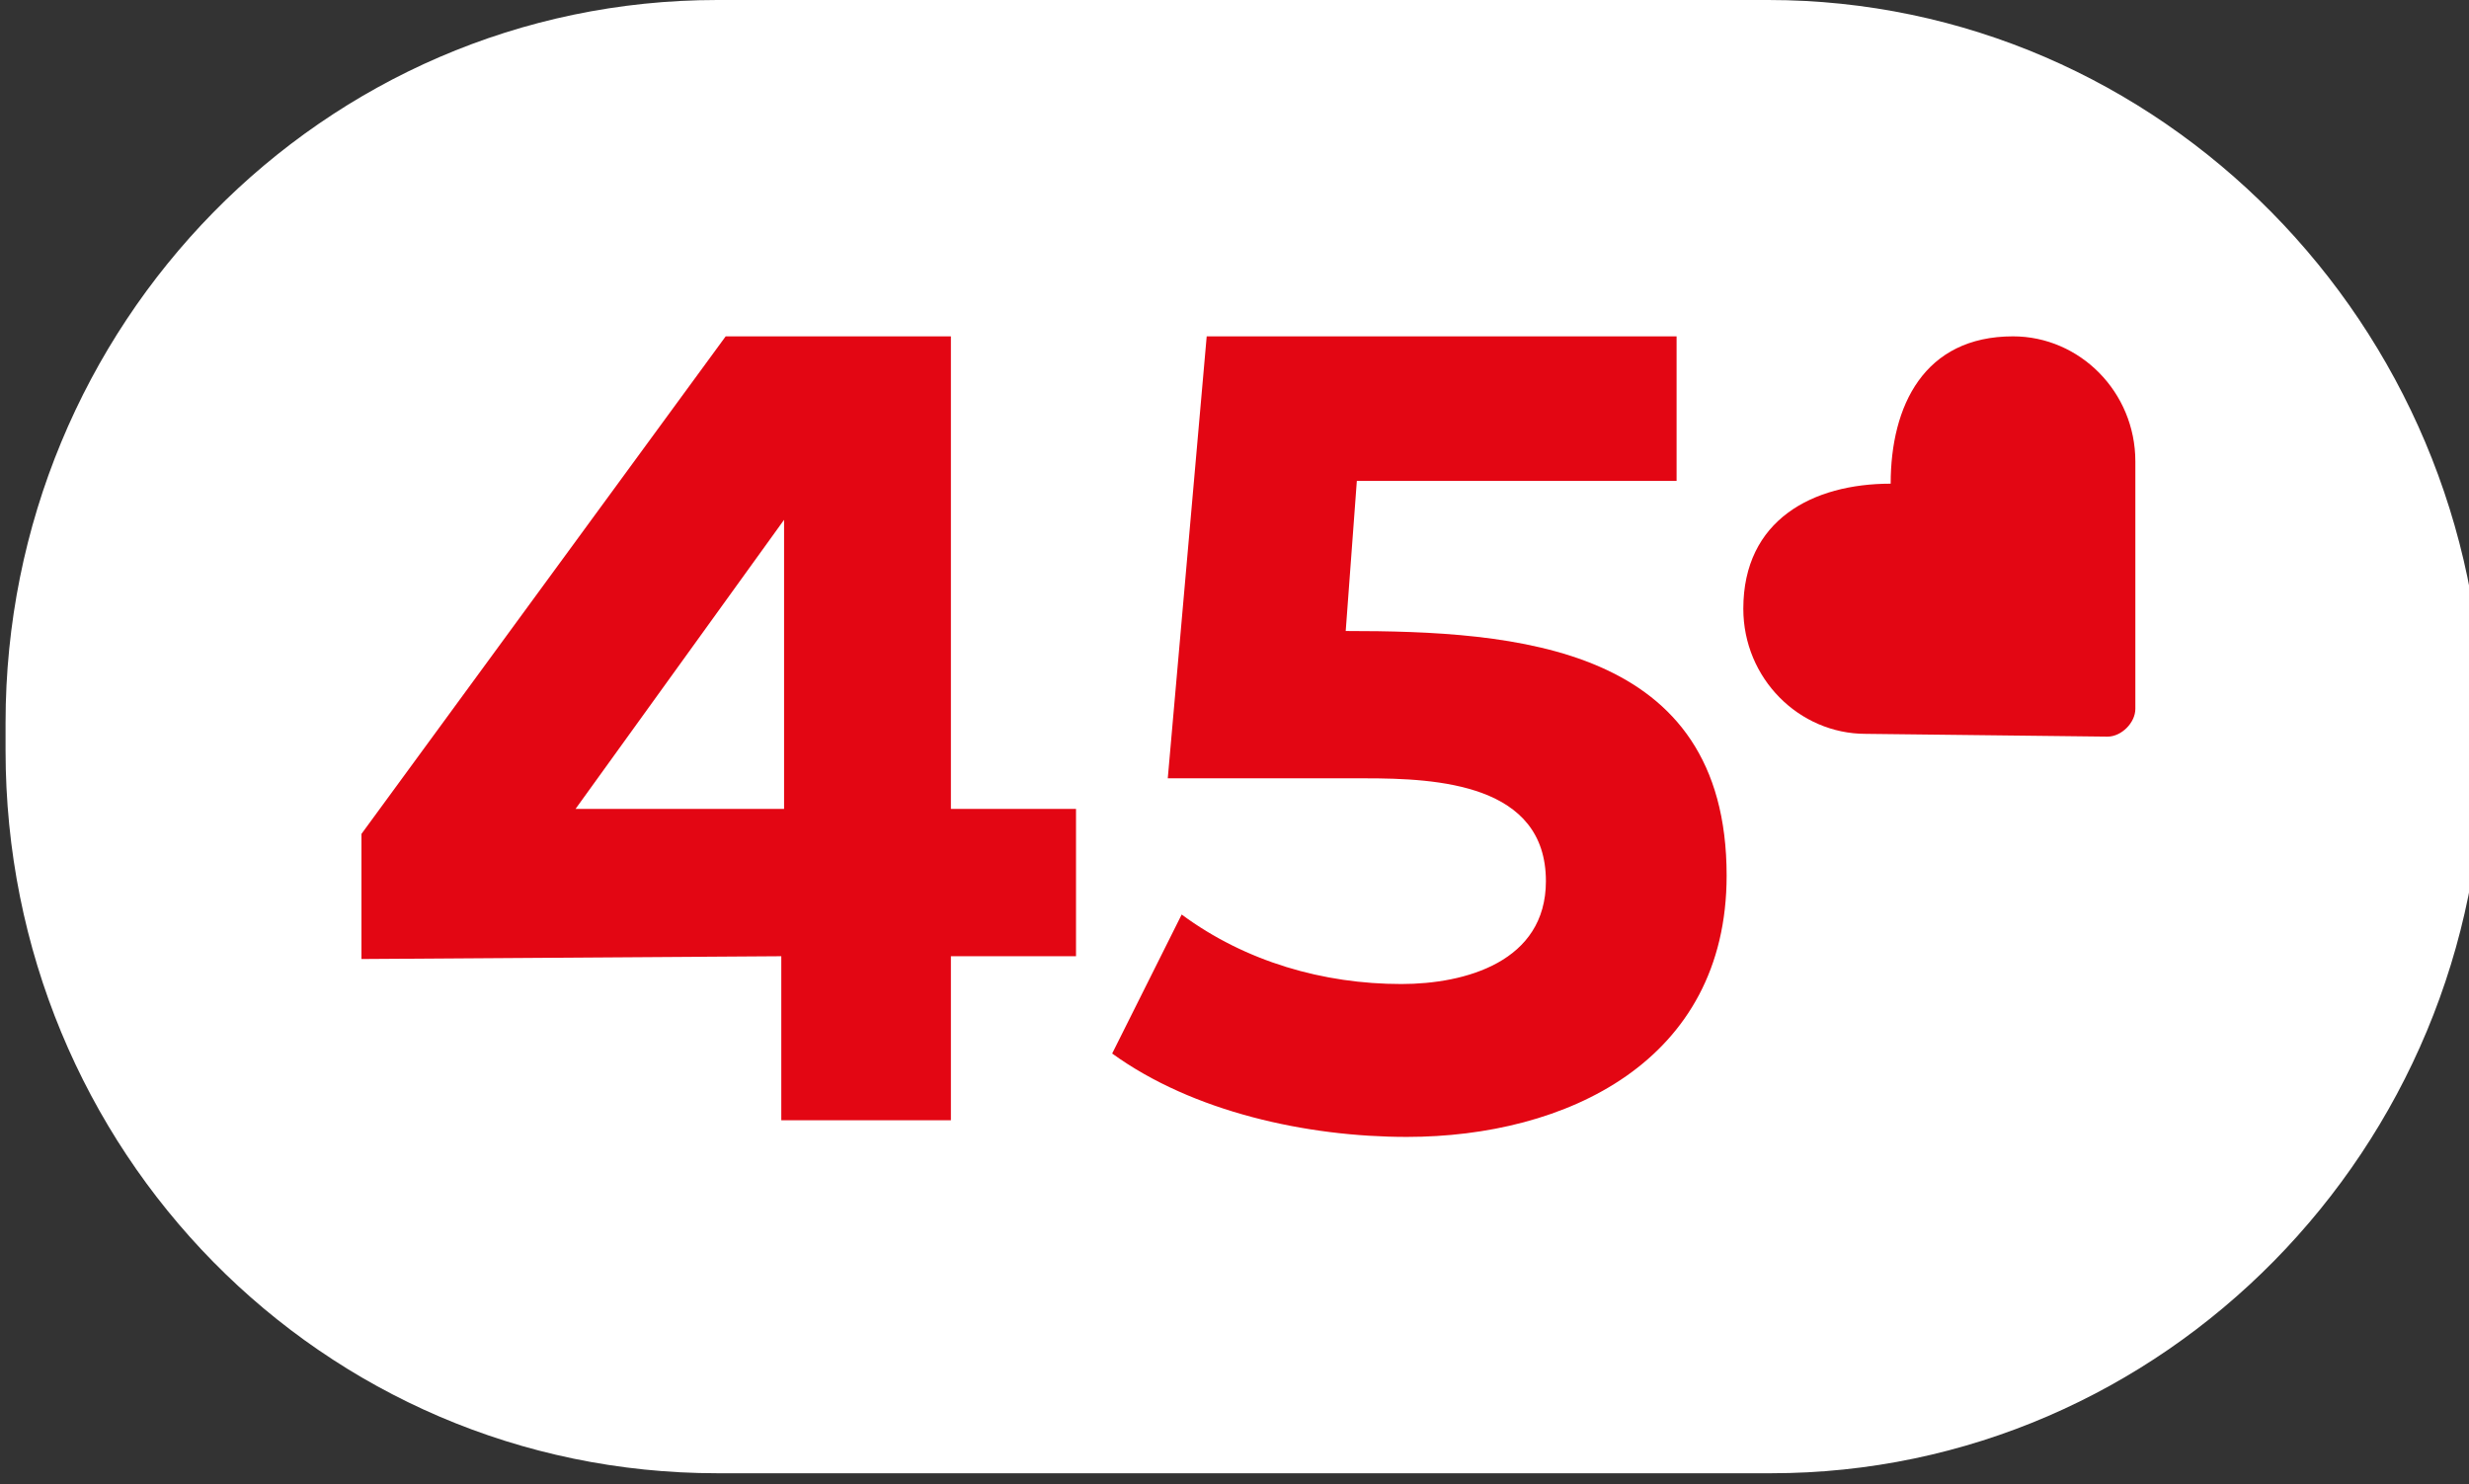
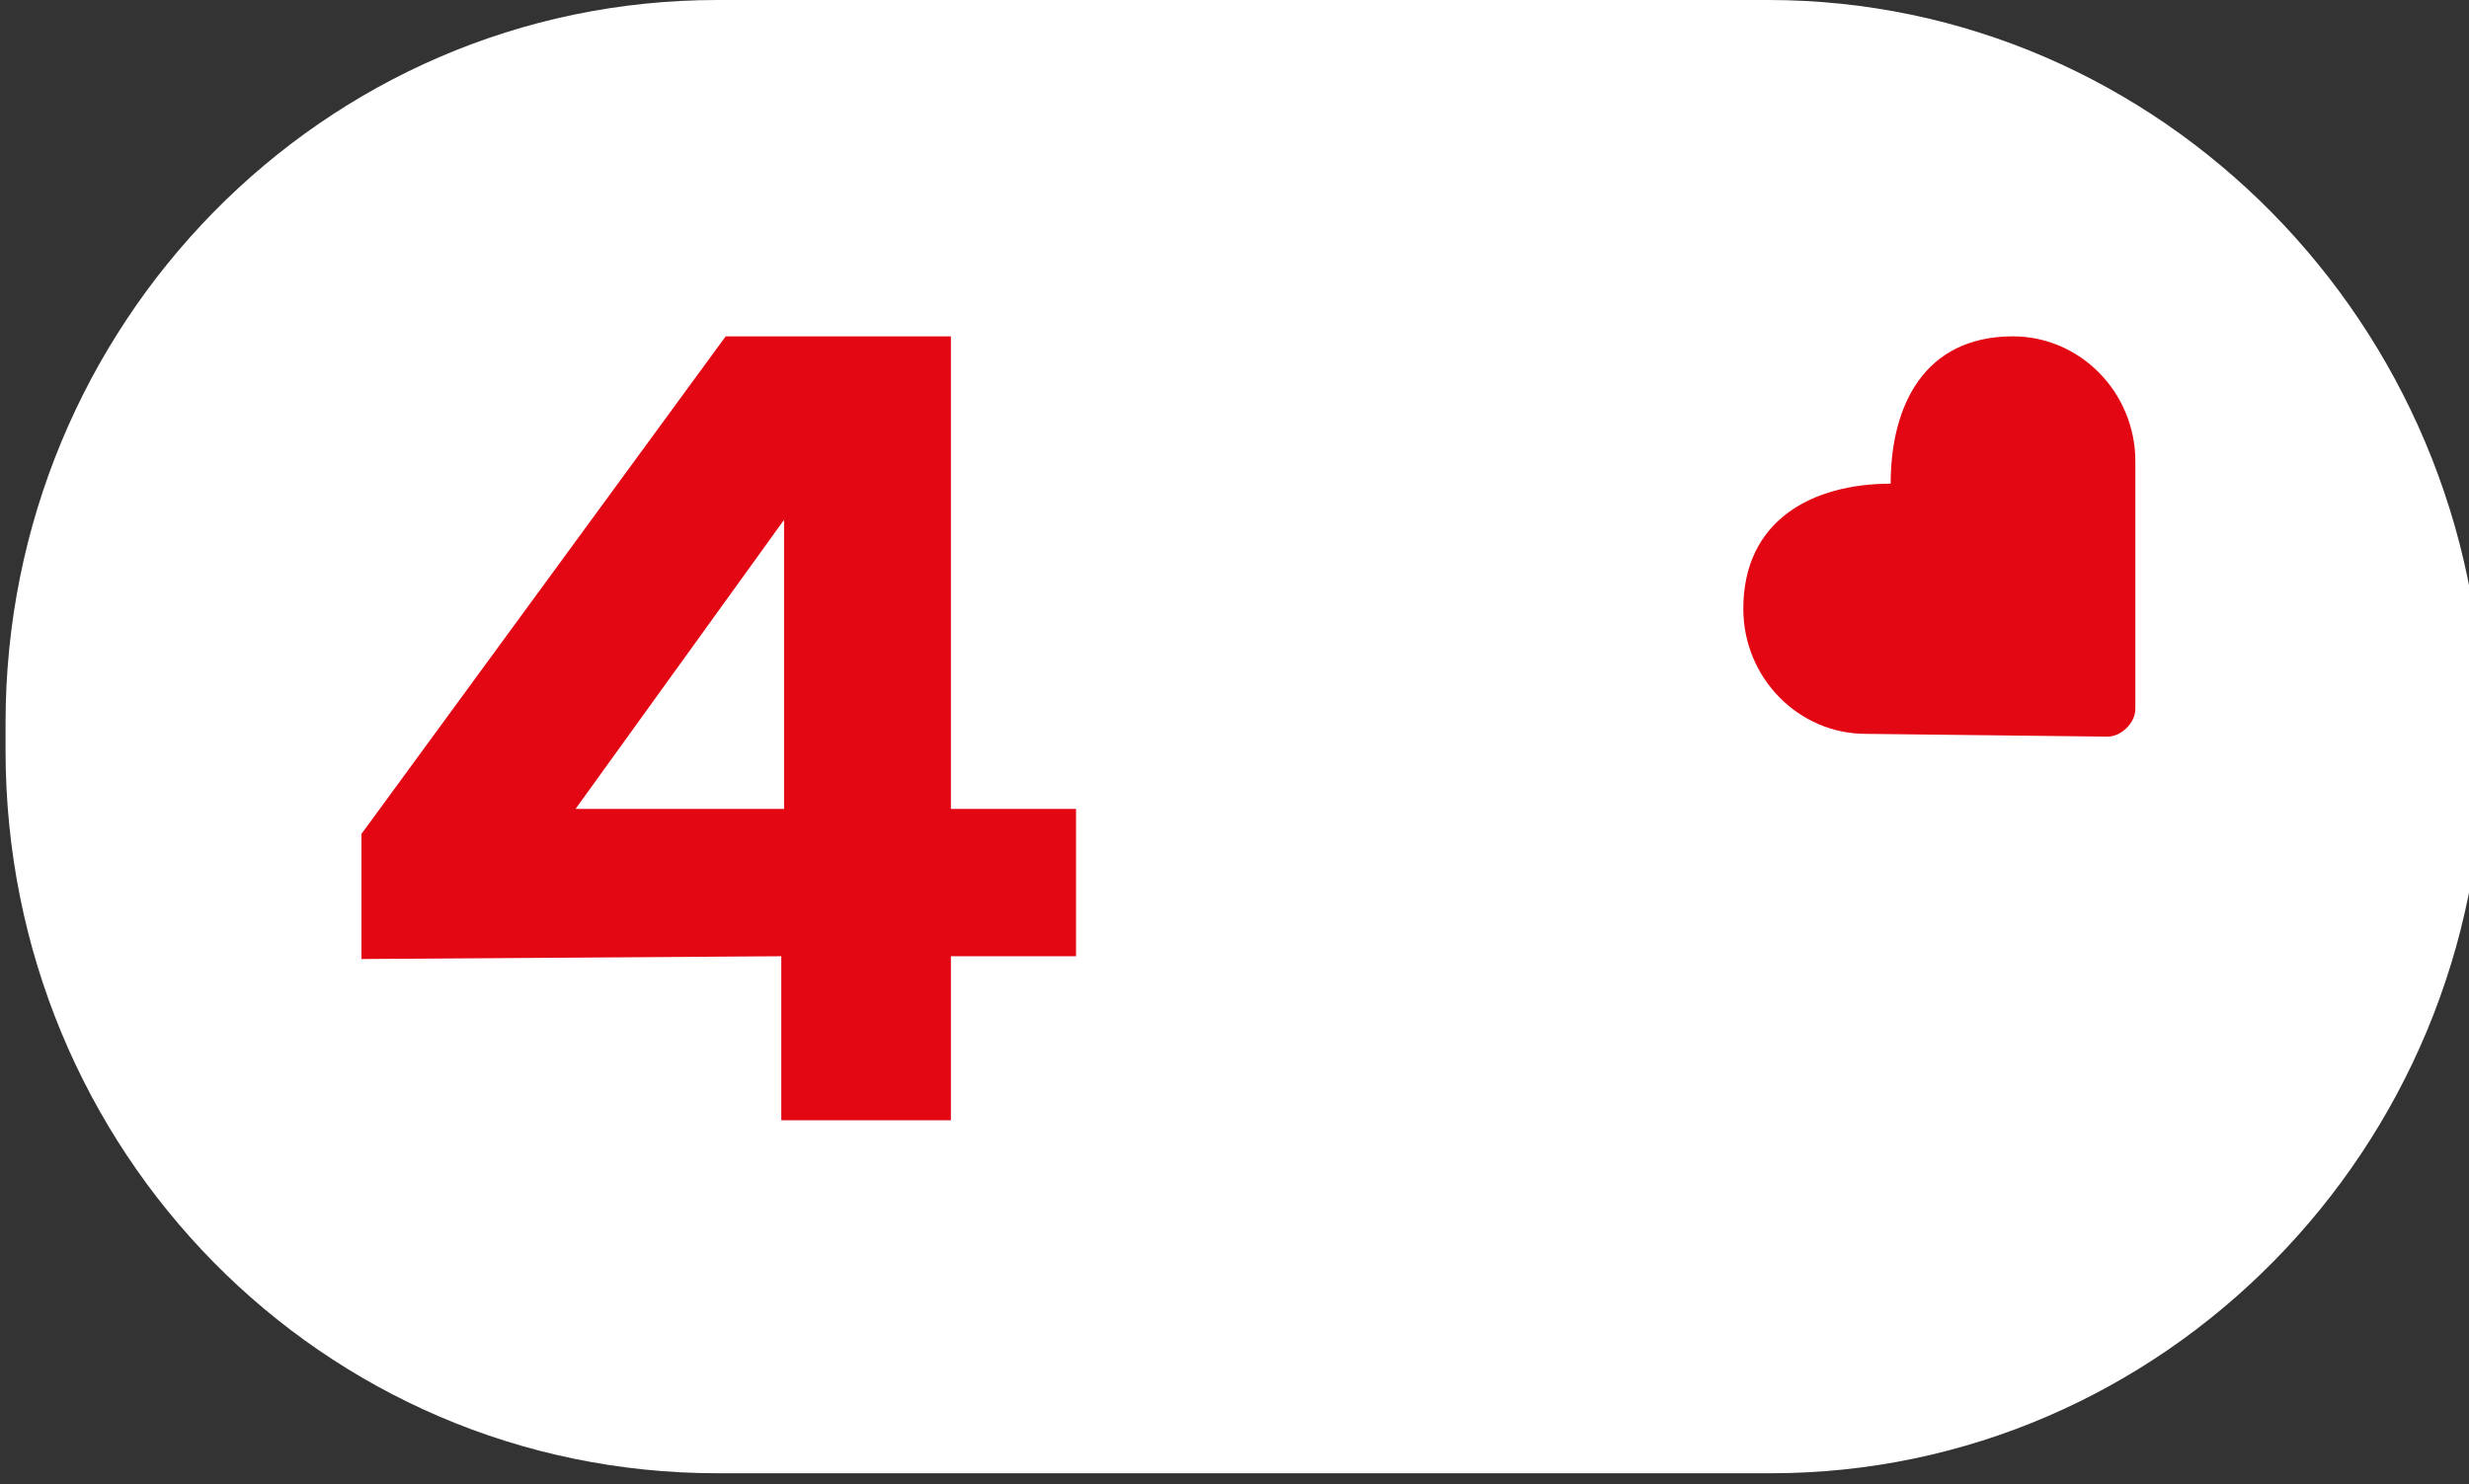
<svg xmlns="http://www.w3.org/2000/svg" version="1.1" id="Calque_1" x="0px" y="0px" viewBox="0 0 88.8 53.4" style="enable-background:new 0 0 88.8 53.4;" xml:space="preserve">
  <rect x="0" y="0" width="88.8" height="53.4" fill="#333333" stroke="none" />
  <style type="text/css">
	.st0{fill:#FFFFFF;}
	.st1{fill:#E30613;}
</style>
  <g>
    <g>
      <path class="st0" d="M63.6,0H25.8C11.6,0,0.2,11.7,0.2,26v1c0,14.4,11.4,26,25.6,26h37.9c14.1,0,25.6-11.7,25.6-26v-1    C89.2,11.7,77.7,0,63.6,0z" />
-       <path class="st1" d="M50.6,40.9c-3.6,0-7.7-0.9-10.6-3l2.5-5c2.3,1.7,5.1,2.5,7.9,2.5c2.3,0,5.2-0.8,5.2-3.7    c0-3.5-3.9-3.7-6.5-3.7h-7.1l1.4-15.9h16.9v5.2H48.8l-0.4,5.4c6.1,0,13.7,0.5,13.7,8.8C62.1,38.2,56.3,40.9,50.6,40.9L50.6,40.9z" />
      <path class="st1" d="M13,34.5V30l13.1-17.9h8.1v17h4.5v5.3h-4.5v5.9h-6.1v-5.9L13,34.5L13,34.5z M20.7,29.1h7.5V18.7L20.7,29.1z" />
      <path class="st1" d="M67.1,26.4c-2.4,0-4.4-2-4.4-4.5c0-3.2,2.5-4.5,5.3-4.5c0-2.8,1.2-5.3,4.4-5.3c2.4,0,4.4,2,4.4,4.5v8.9    c0,0.5-0.5,1-1,1L67.1,26.4L67.1,26.4z" />
    </g>
  </g>
</svg>